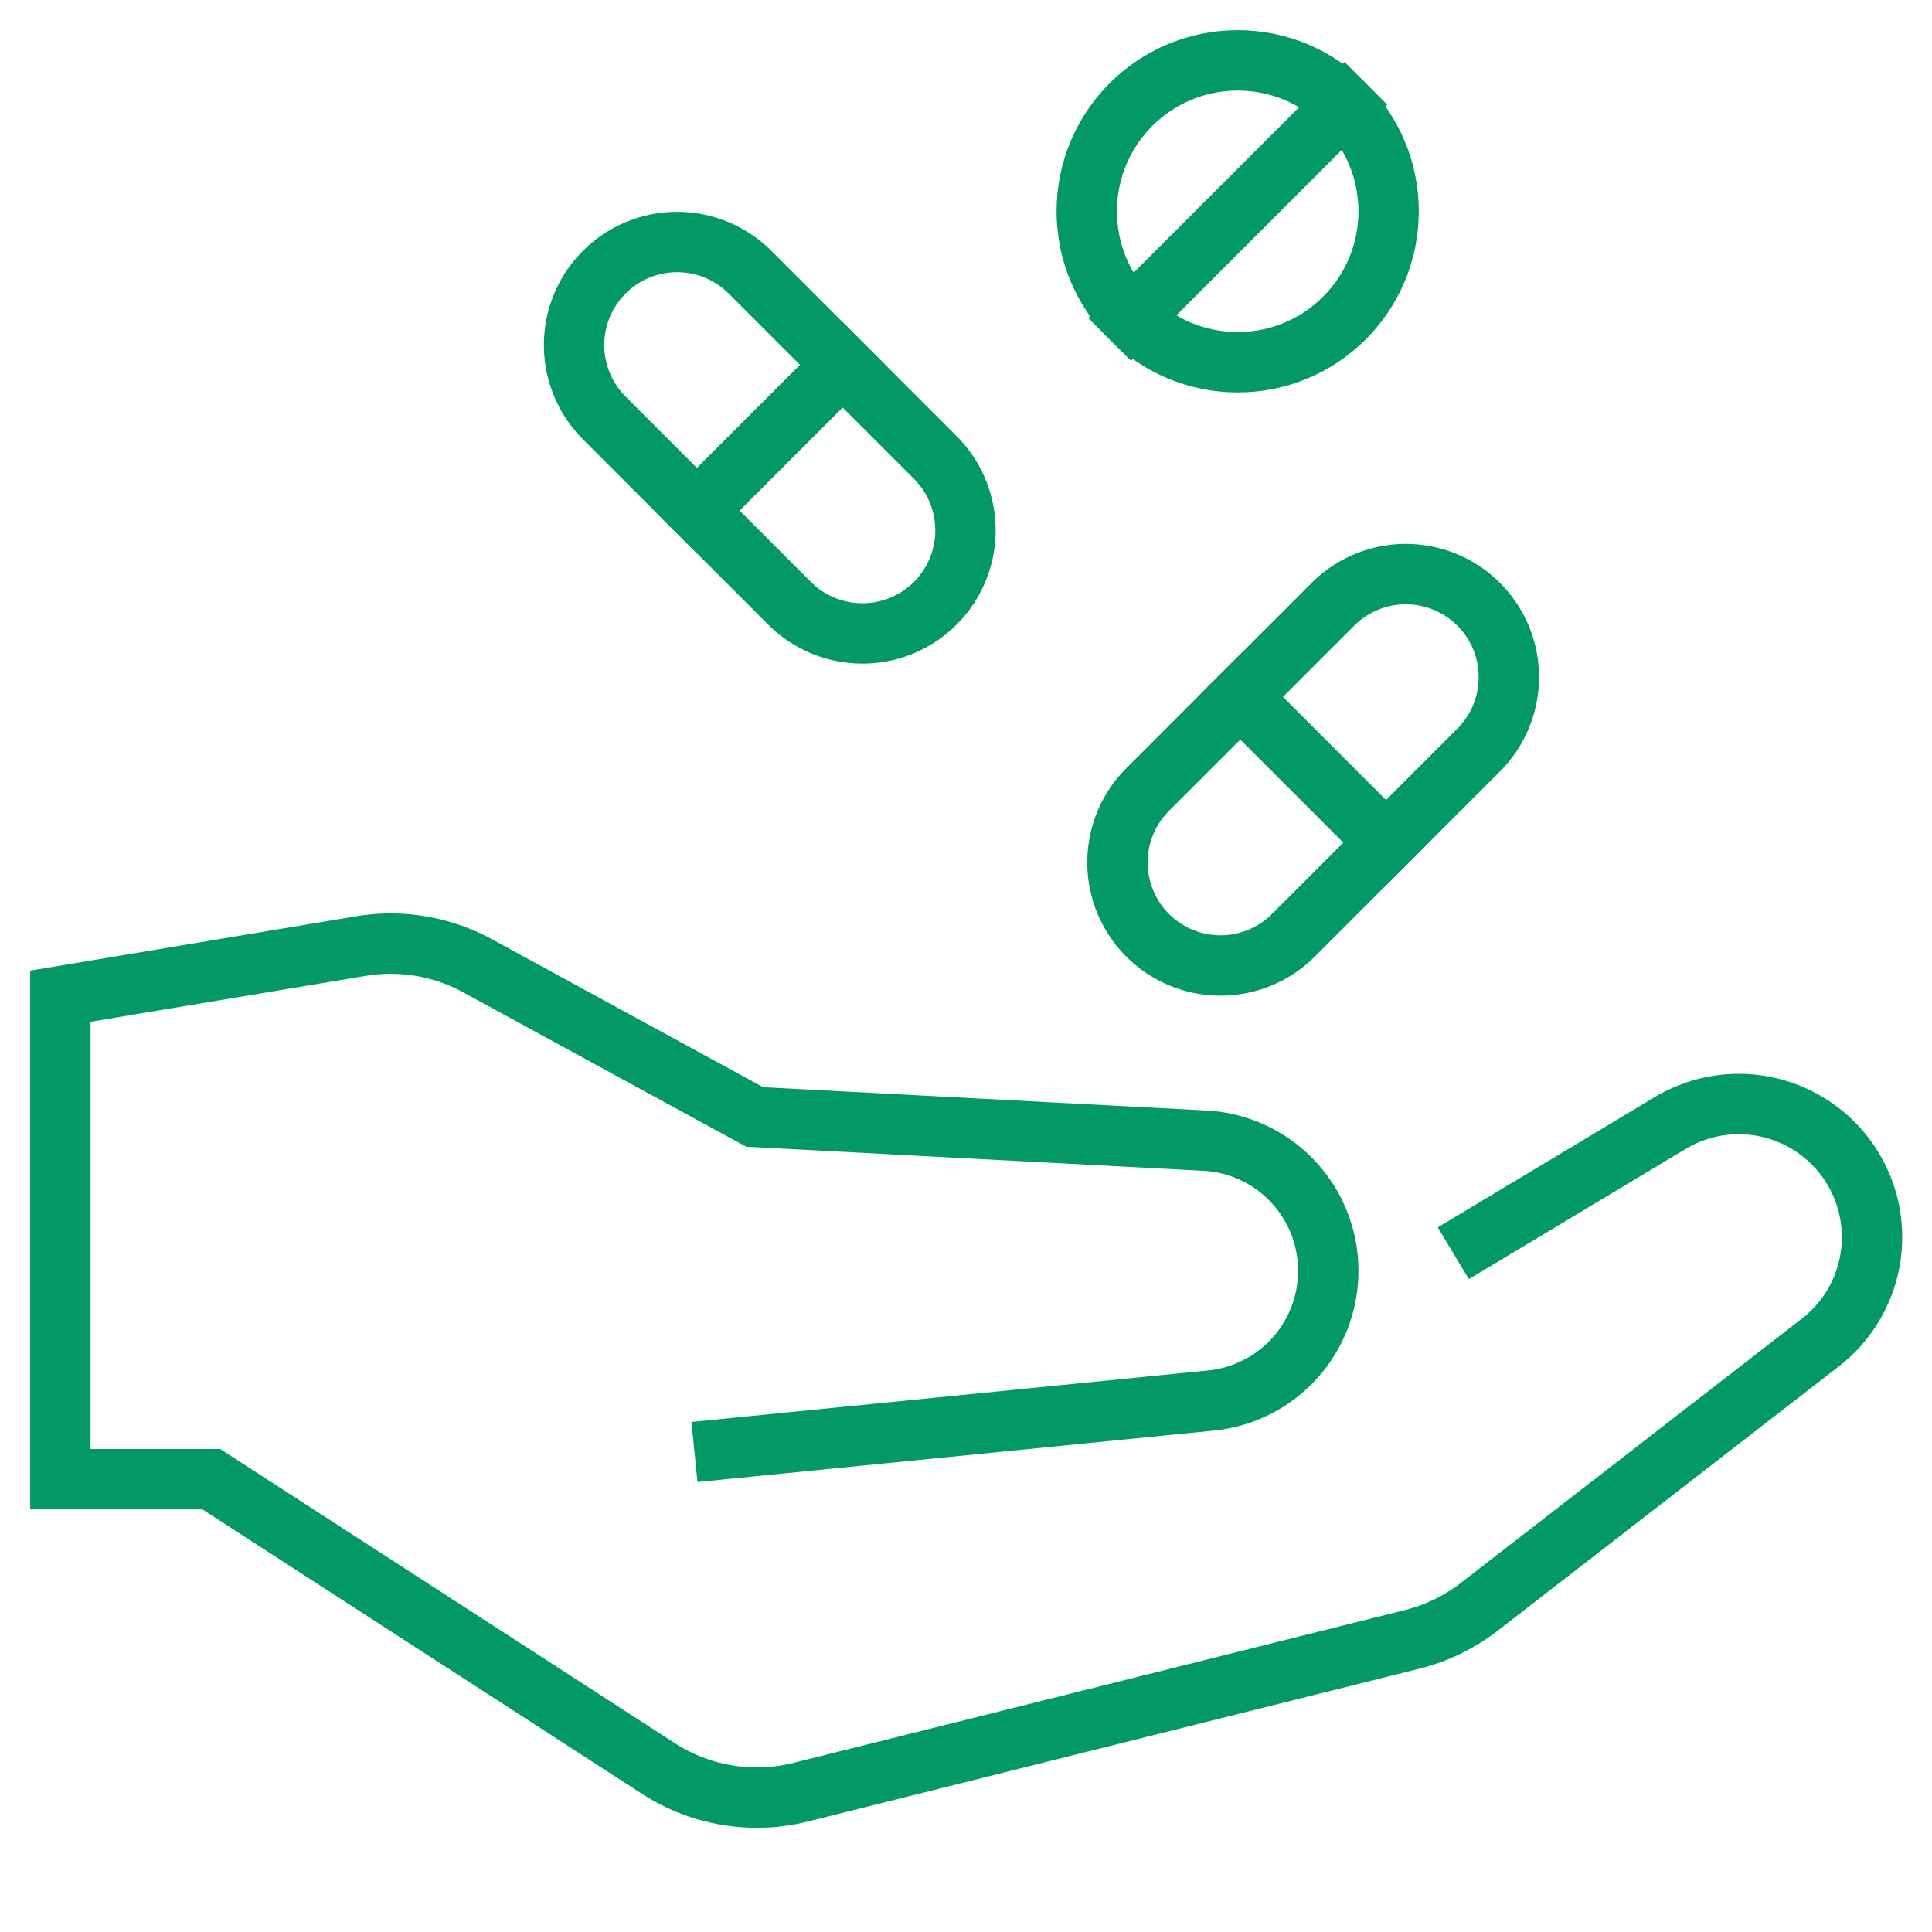
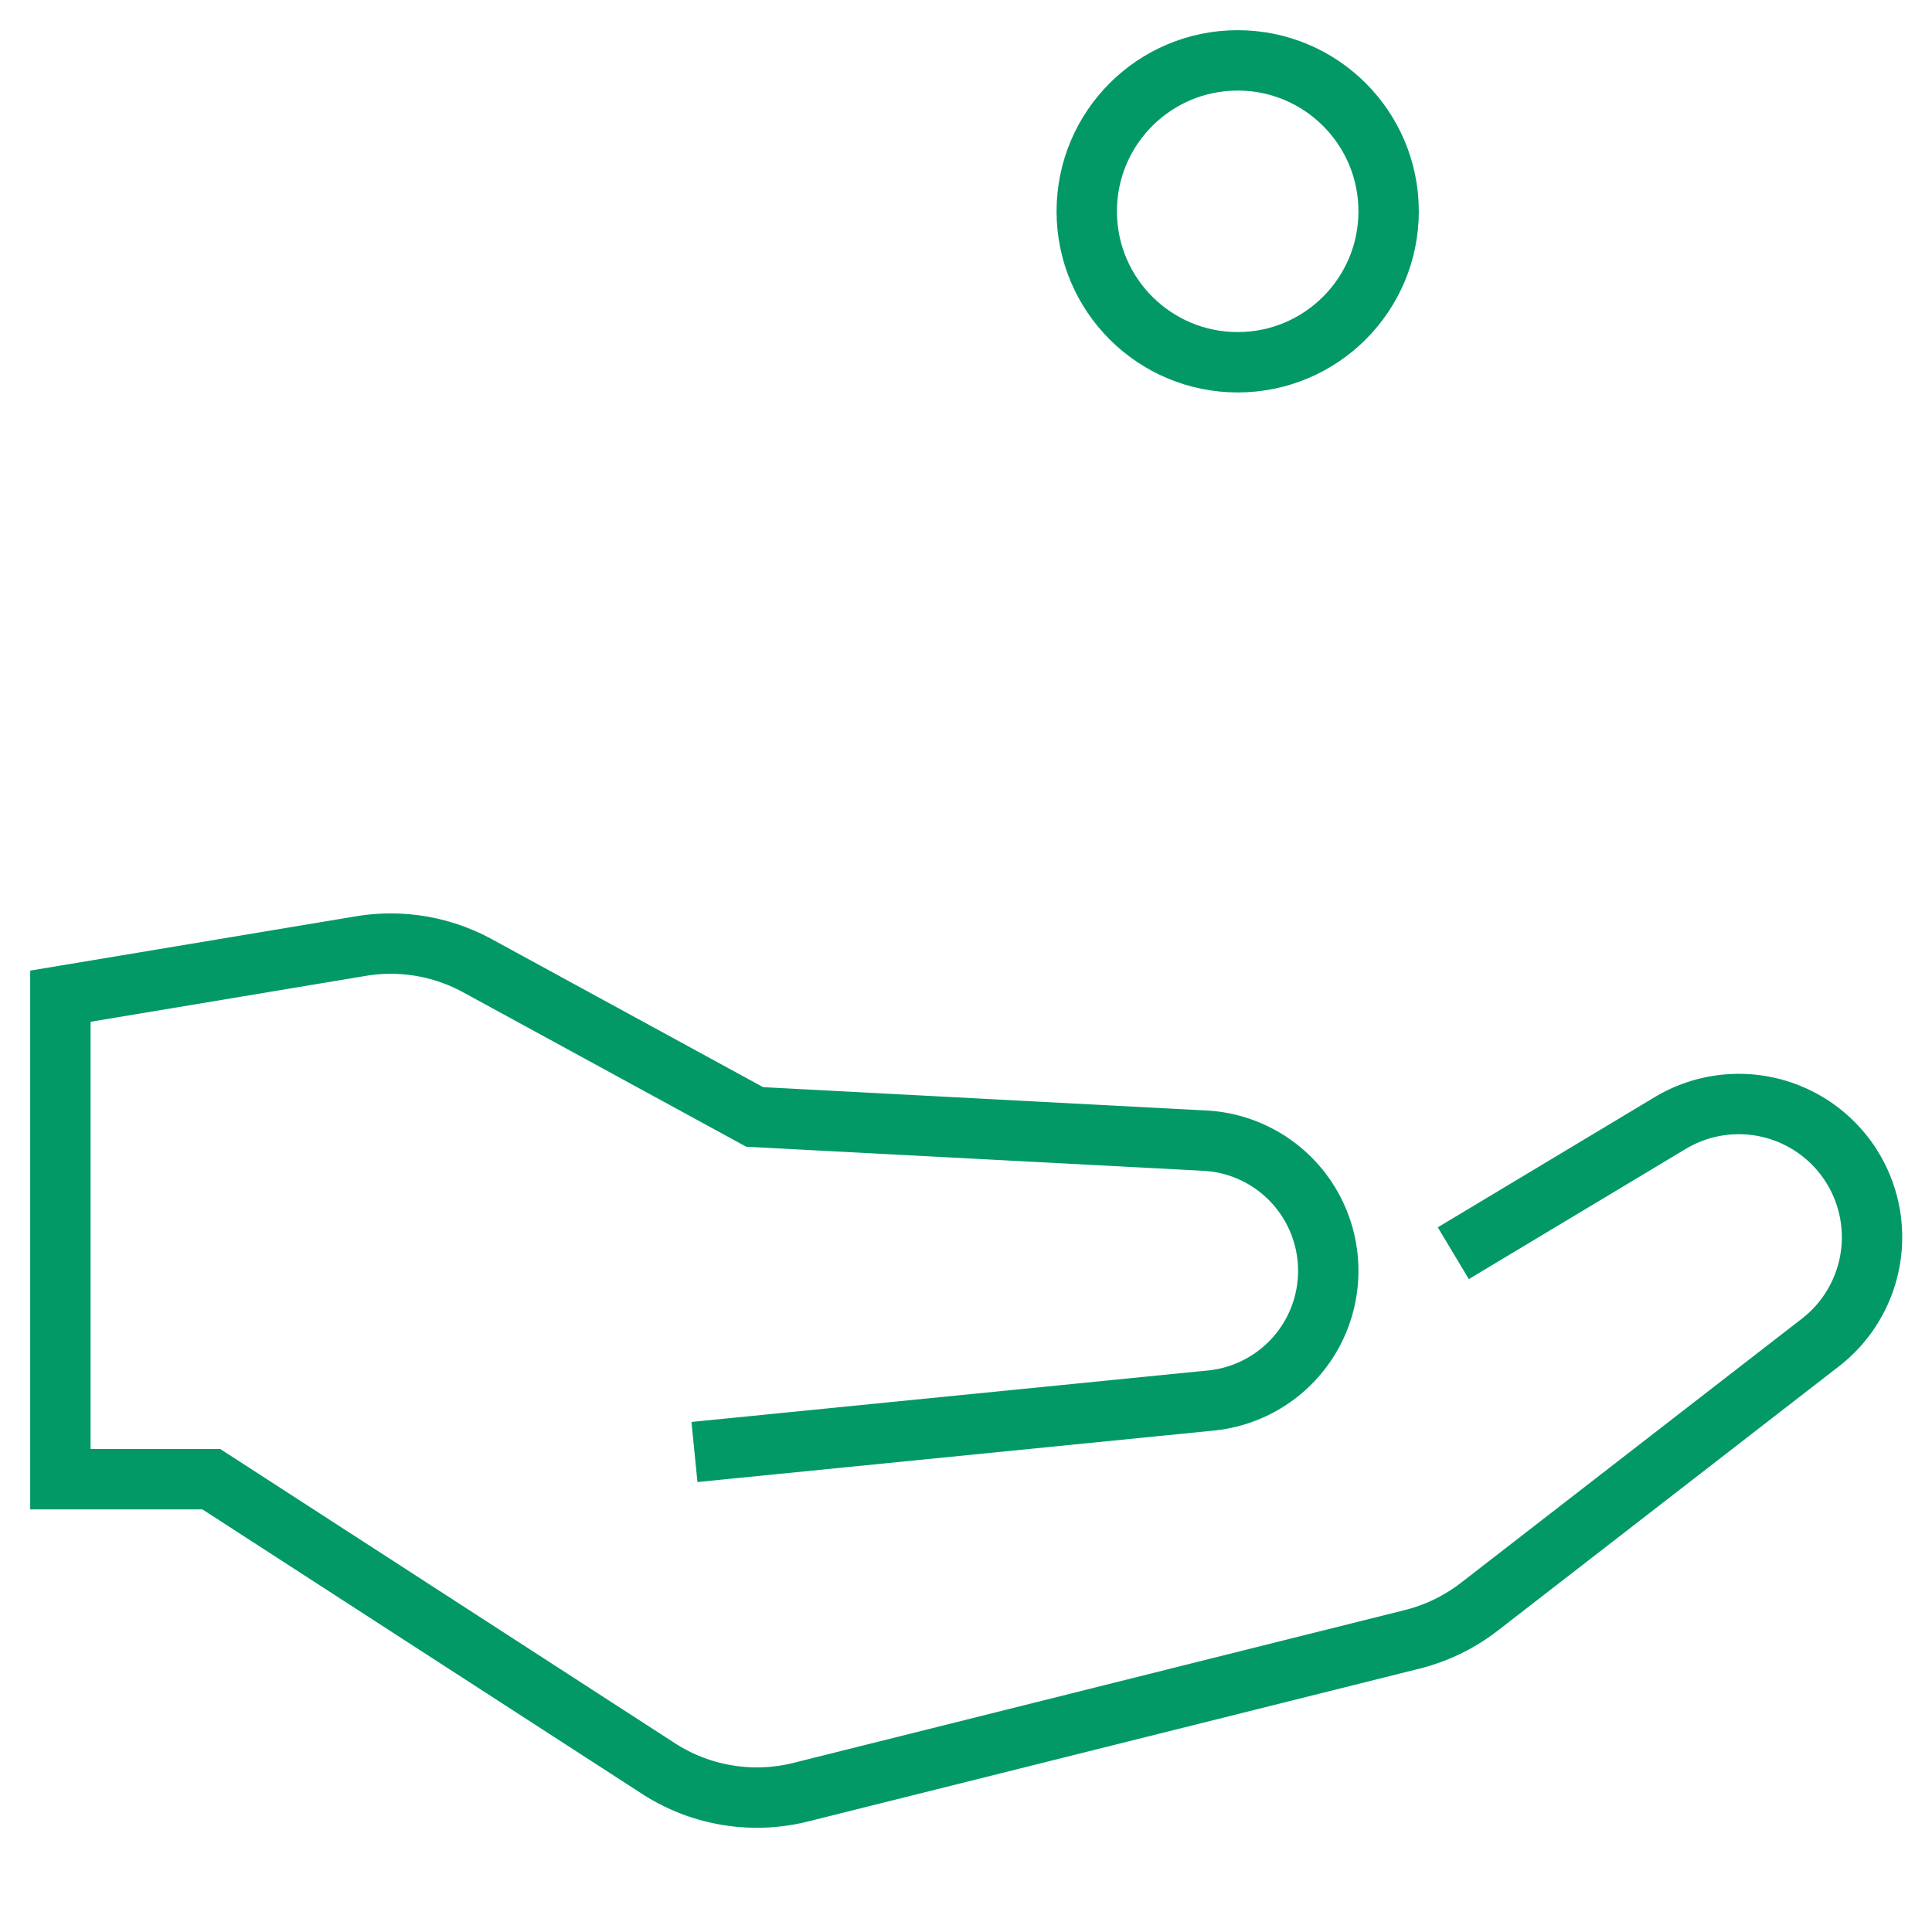
<svg xmlns="http://www.w3.org/2000/svg" height="64" width="64" viewBox="0 0 64 64">
  <title>medication</title>
  <g stroke-linecap="square" stroke-width="2" fill="none" stroke="#029967" stroke-linejoin="miter" class="nc-icon-wrapper" stroke-miterlimit="10">
-     <path d="M42.828,31A3.414,3.414,0,0,1,38,26.172L44.172,20A3.414,3.414,0,0,1,49,24.828Z" stroke="#029967" />
-     <line x1="41.086" y1="23.086" x2="45.914" y2="27.914" stroke="#029967" />
-     <path d="M26.172,20A3.414,3.414,0,0,0,31,15.172L24.828,9A3.414,3.414,0,0,0,20,13.828Z" stroke="#029967" />
-     <line x1="27.914" y1="12.086" x2="23.086" y2="16.914" stroke="#029967" />
    <path d="M49,41l6.331-3.8a4.415,4.415,0,0,1,5.983,1.4h0A4.413,4.413,0,0,1,60.3,44.475L49,53.229a6,6,0,0,1-2.218,1.076L26.527,59.368a6,6,0,0,1-4.714-.783L7,49H2V33l9.958-1.66a6,6,0,0,1,3.859.651L25,37l14.911.785A4.315,4.315,0,0,1,44,42.094h0a4.316,4.316,0,0,1-3.886,4.3L24,48" />
    <circle cx="41" cy="7" r="5" stroke="#029967" />
-     <line x1="44.536" y1="3.464" x2="37.464" y2="10.536" stroke="#029967" />
  </g>
</svg>